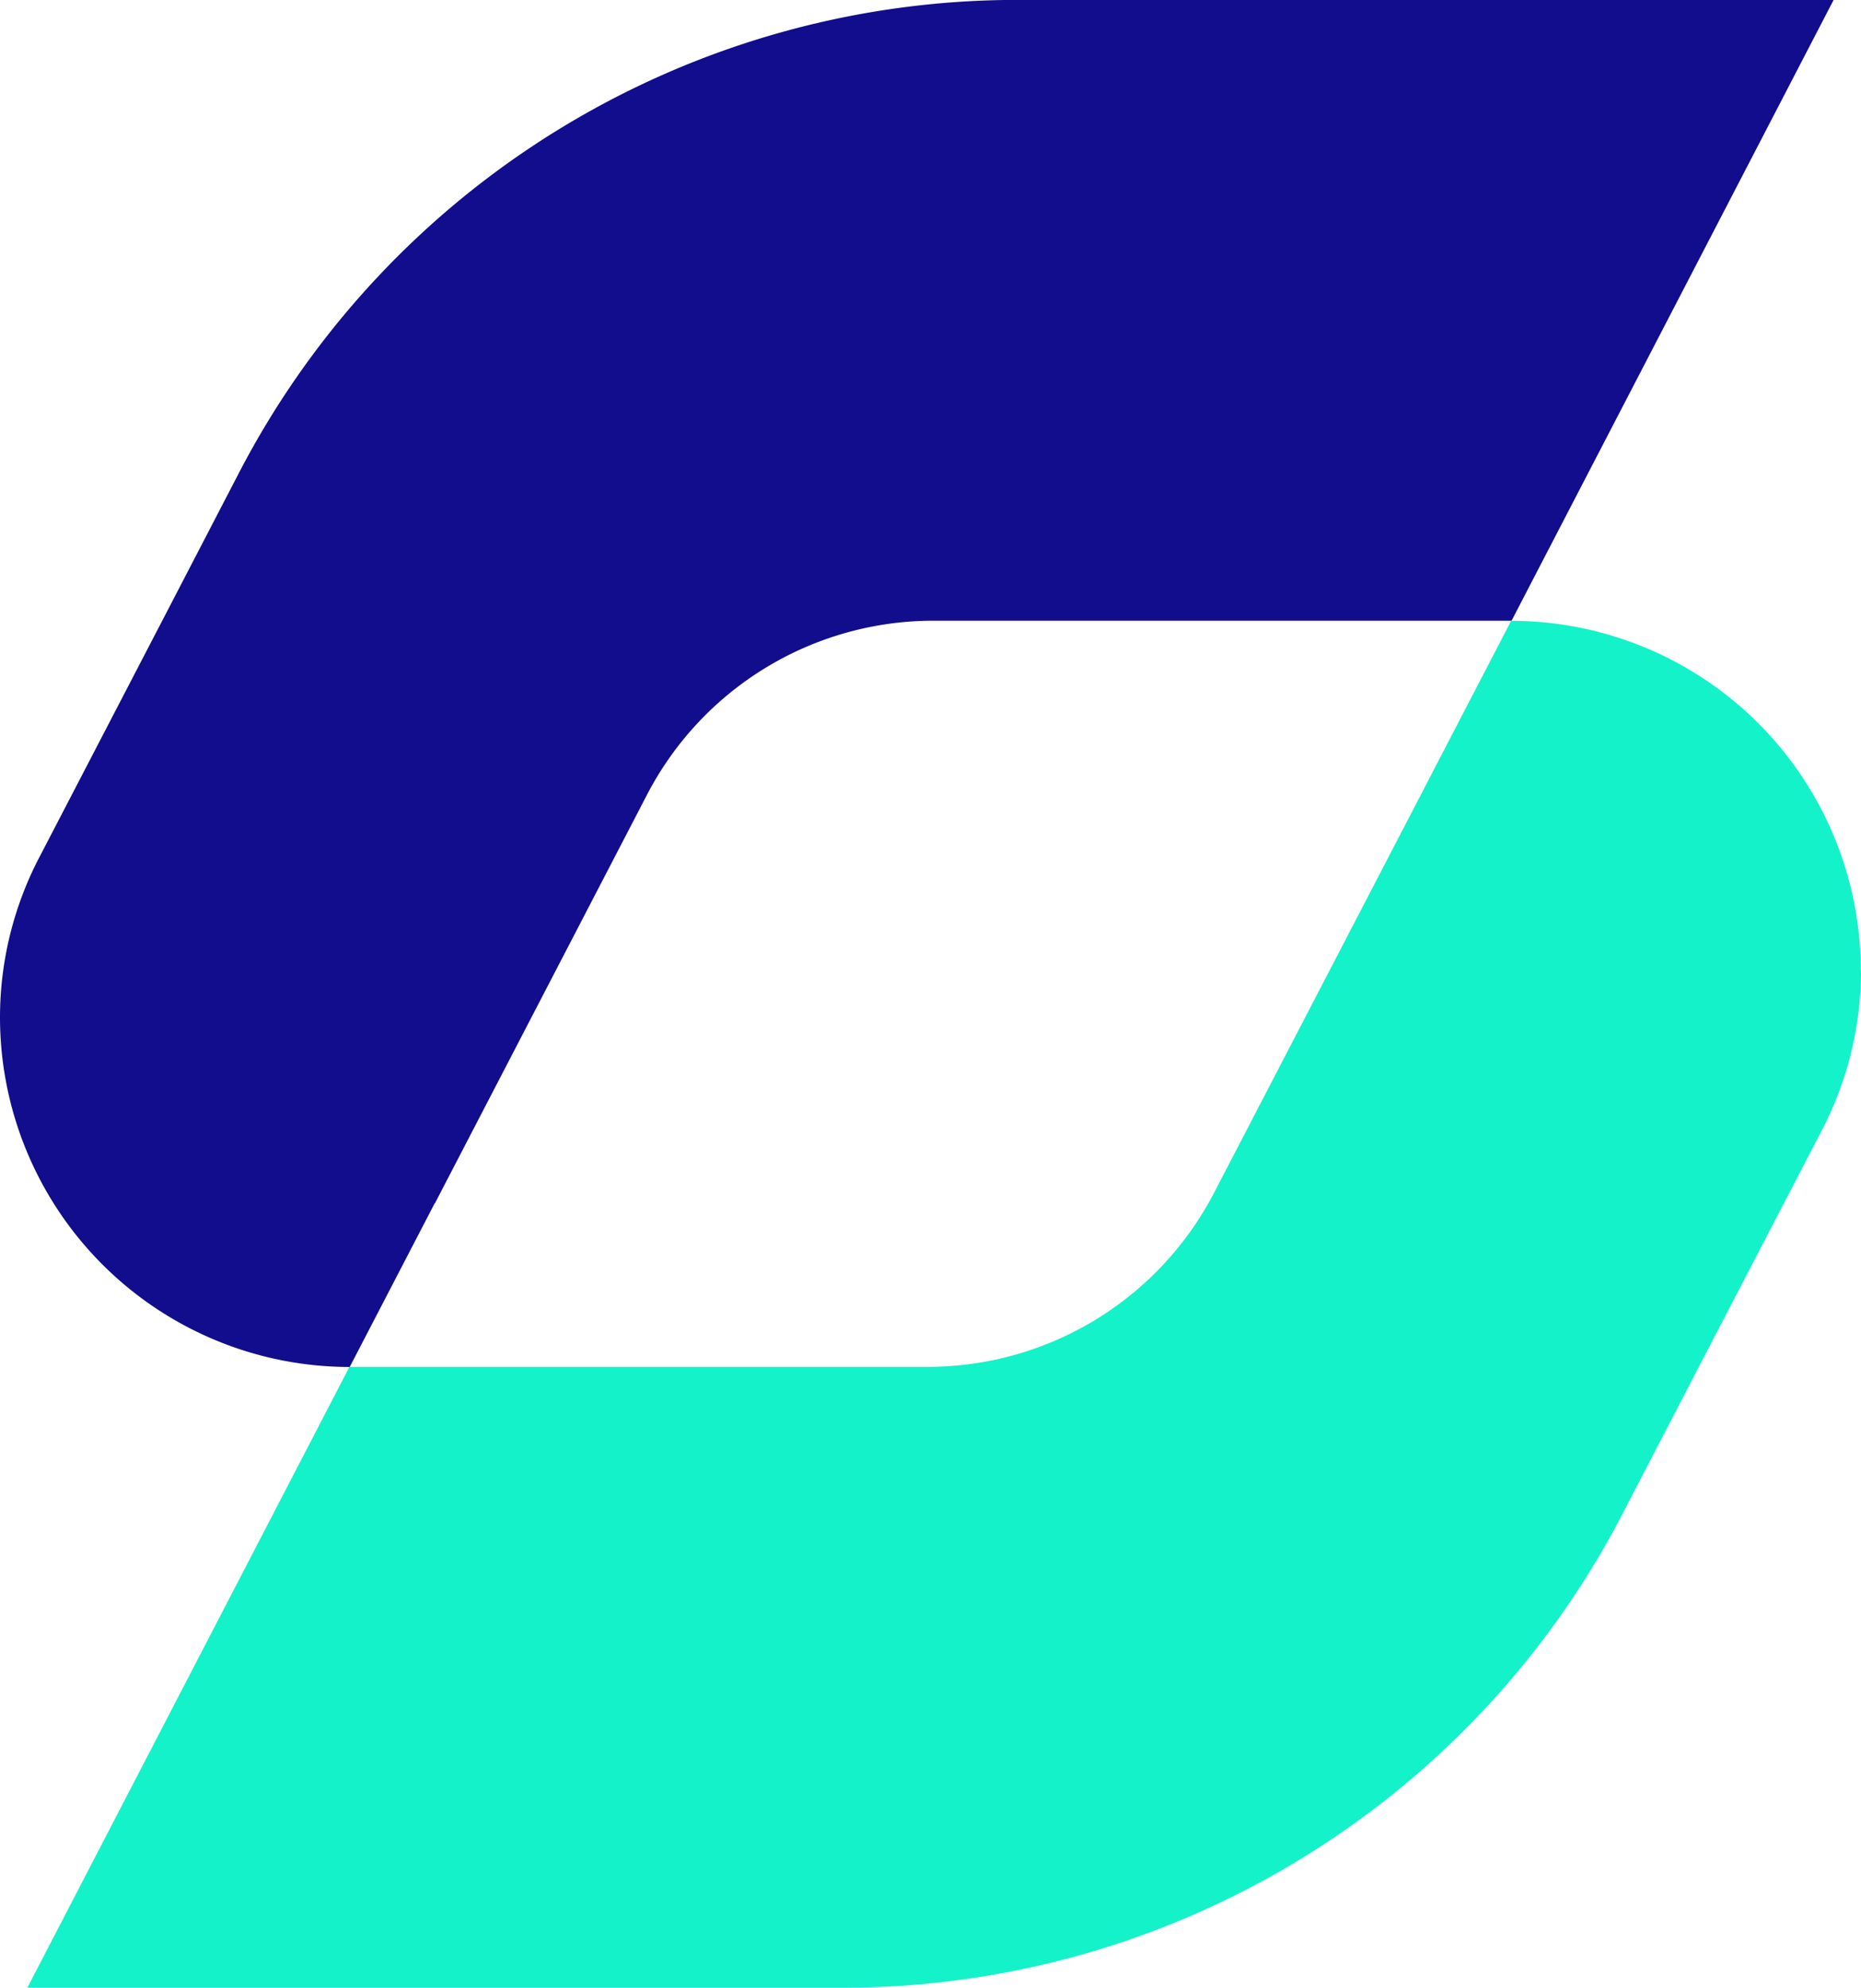
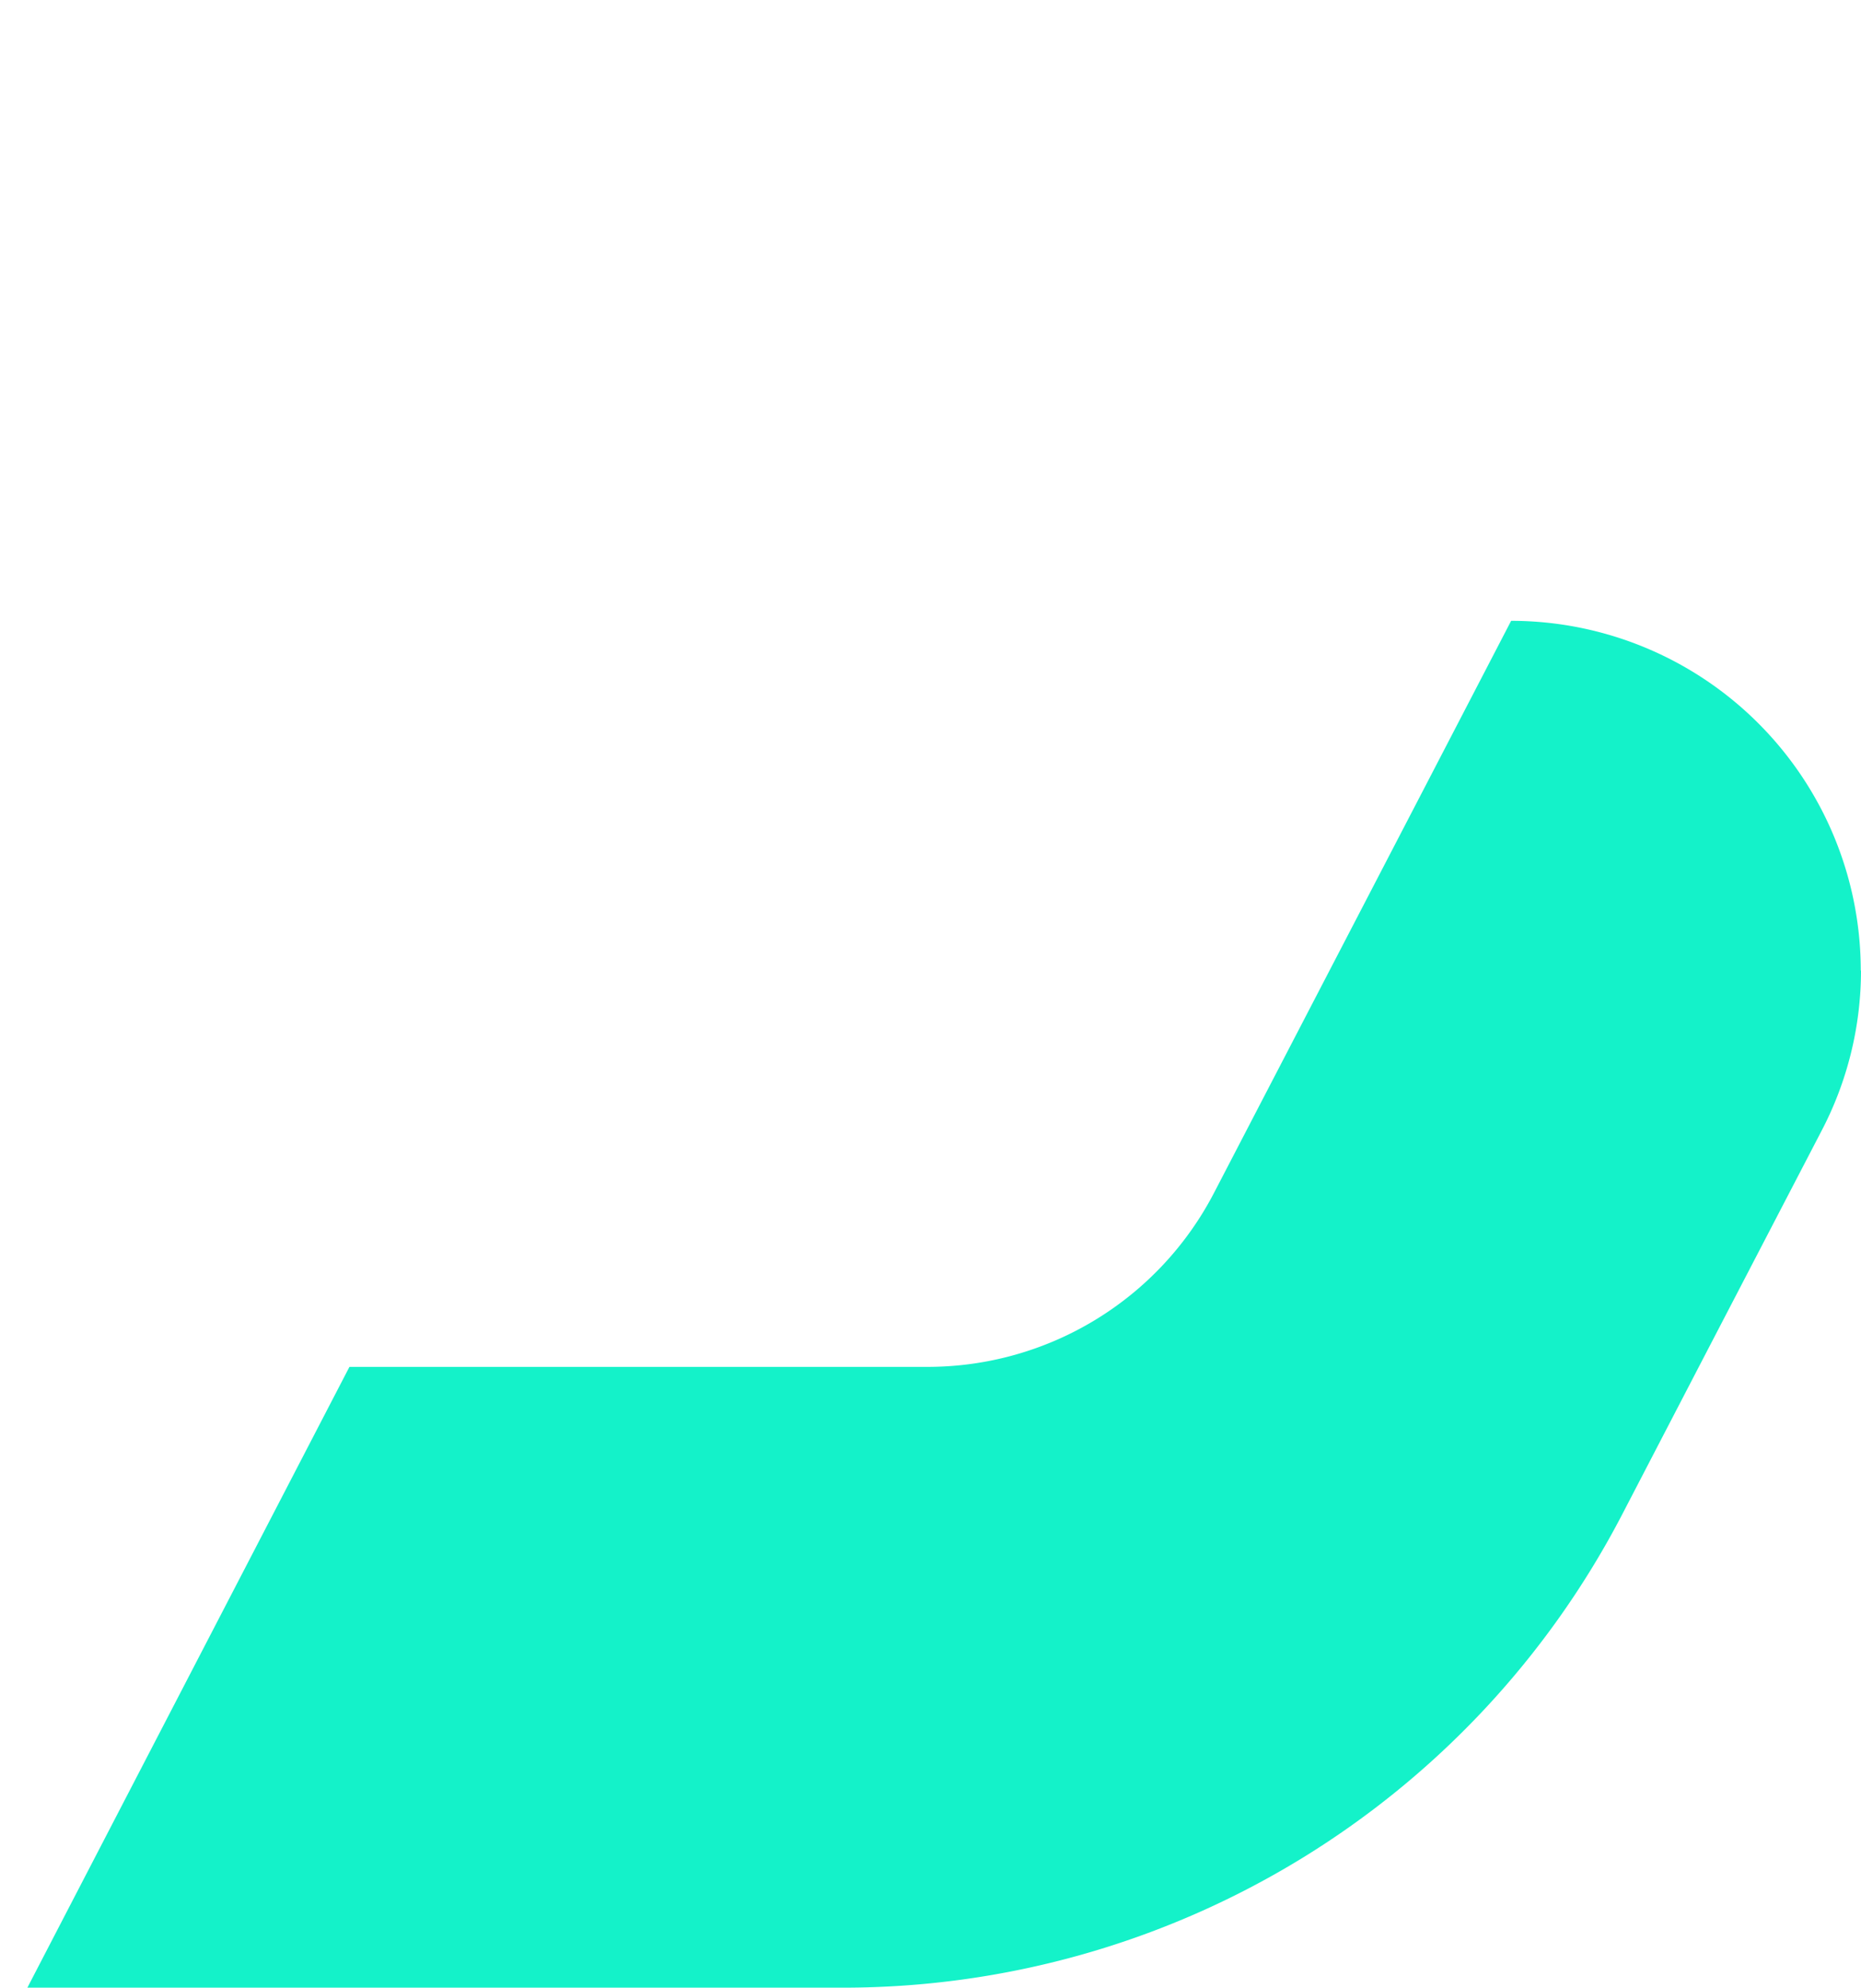
<svg xmlns="http://www.w3.org/2000/svg" width="78.586" height="83.917" viewBox="0 0 78.586 83.917">
  <g id="Group_26947" data-name="Group 26947" transform="translate(19613.617 13855.5)">
-     <path id="Path_406" data-name="Path 406" d="M18.364,52.065l-3.586,6.906A14.768,14.768,0,0,1,.01,44.211a14.609,14.609,0,0,1,1.679-6.792l5.17-9.95,3.225-6.213a37.039,37.039,0,0,1,32.9-20H77.44l-13.6,26.209H39.422A13.631,13.631,0,0,0,27.328,34.82L18.374,52.065Z" transform="translate(-19613.627 -13856.76)" fill="#110d8c" />
    <path id="Path_407" data-name="Path 407" d="M78.66,43.659a14.61,14.61,0,0,1-1.679,6.792l-5.17,9.941L68.586,66.6a37.075,37.075,0,0,1-32.905,20H1.23l13.6-26.209H39.248A13.631,13.631,0,0,0,51.342,53.04L60.3,35.8l3.586-6.906A14.77,14.77,0,0,1,78.65,43.659Z" transform="translate(-19613.691 -13858.184)" fill="#14f2c9" />
  </g>
</svg>